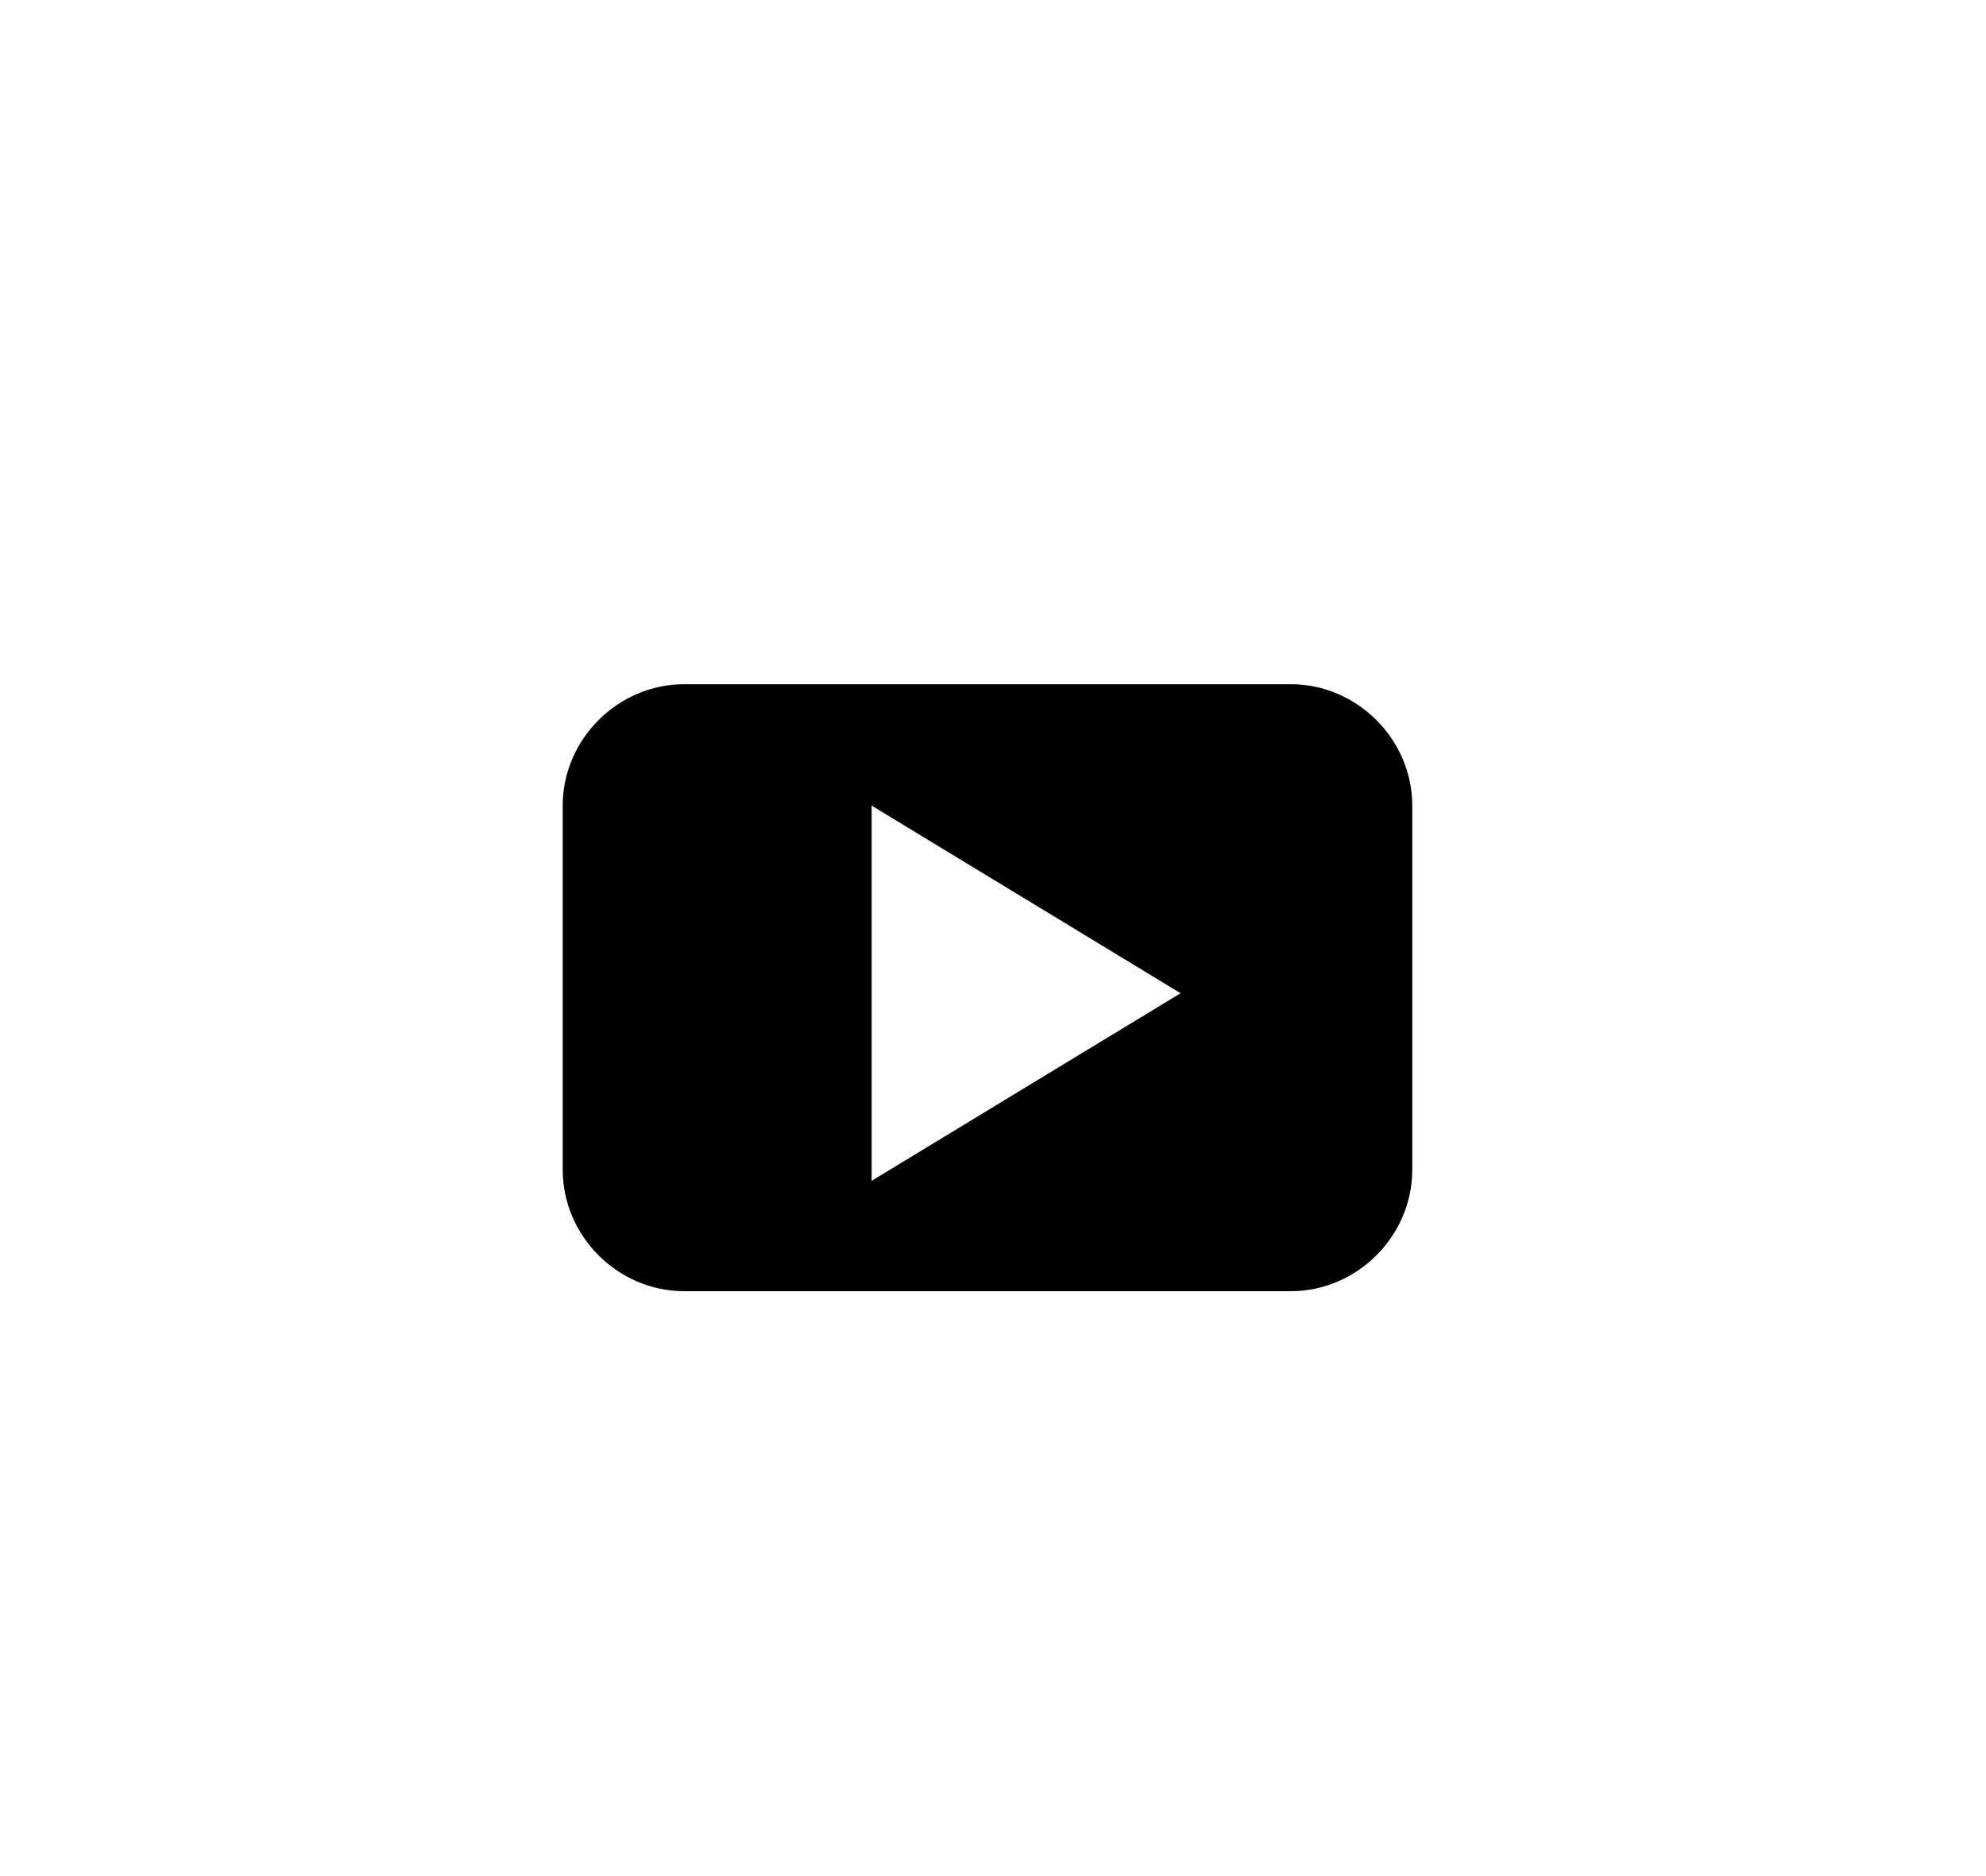
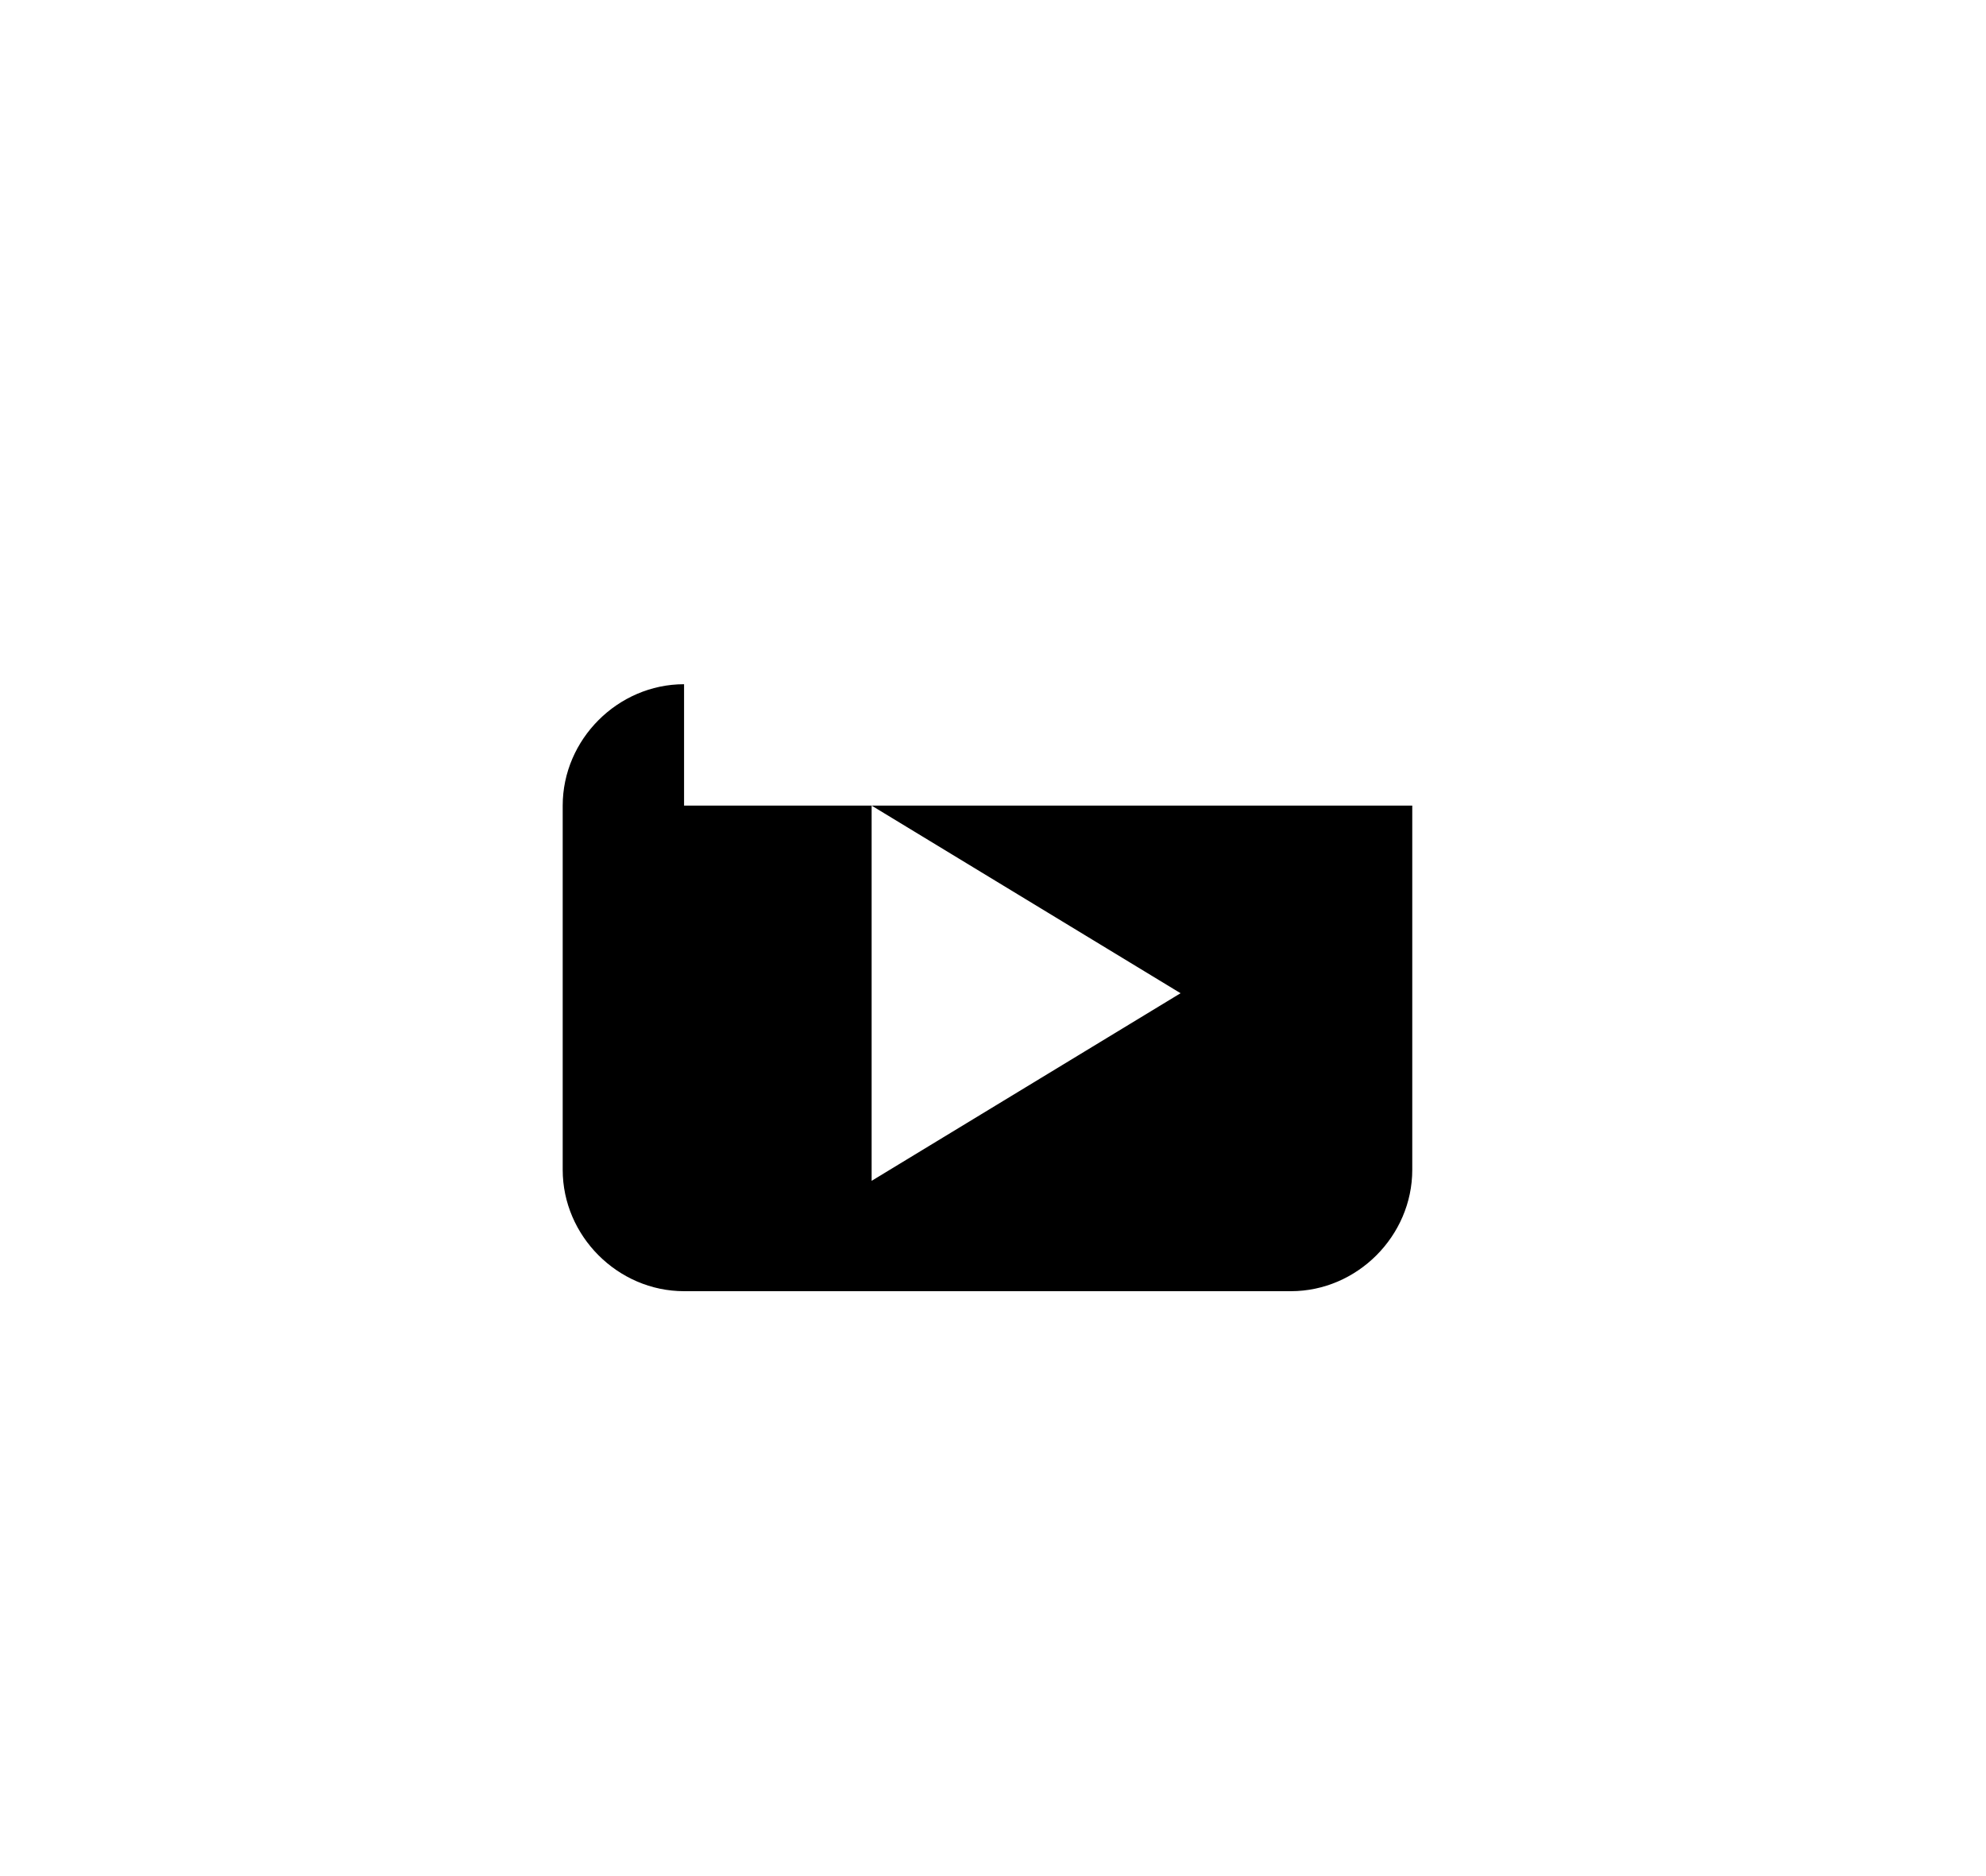
<svg xmlns="http://www.w3.org/2000/svg" version="1.1" id="Layer_1" x="0px" y="0px" viewBox="0 0 18 17" style="enable-background:new 0 0 18 17;" xml:space="preserve">
  <title>whiteArtboard 1 copy 2</title>
-   <path d="M6.2,6.2c-0.6,0-1.1,0.5-1.1,1.1v3.3c0,0.6,0.5,1.1,1.1,1.1h5.5c0.6,0,1.1-0.5,1.1-1.1V7.3c0-0.6-0.5-1.1-1.1-1.1H6.2z   M10.7,9l-2.8,1.7V7.3L10.7,9z" />
+   <path d="M6.2,6.2c-0.6,0-1.1,0.5-1.1,1.1v3.3c0,0.6,0.5,1.1,1.1,1.1h5.5c0.6,0,1.1-0.5,1.1-1.1V7.3H6.2z   M10.7,9l-2.8,1.7V7.3L10.7,9z" />
</svg>